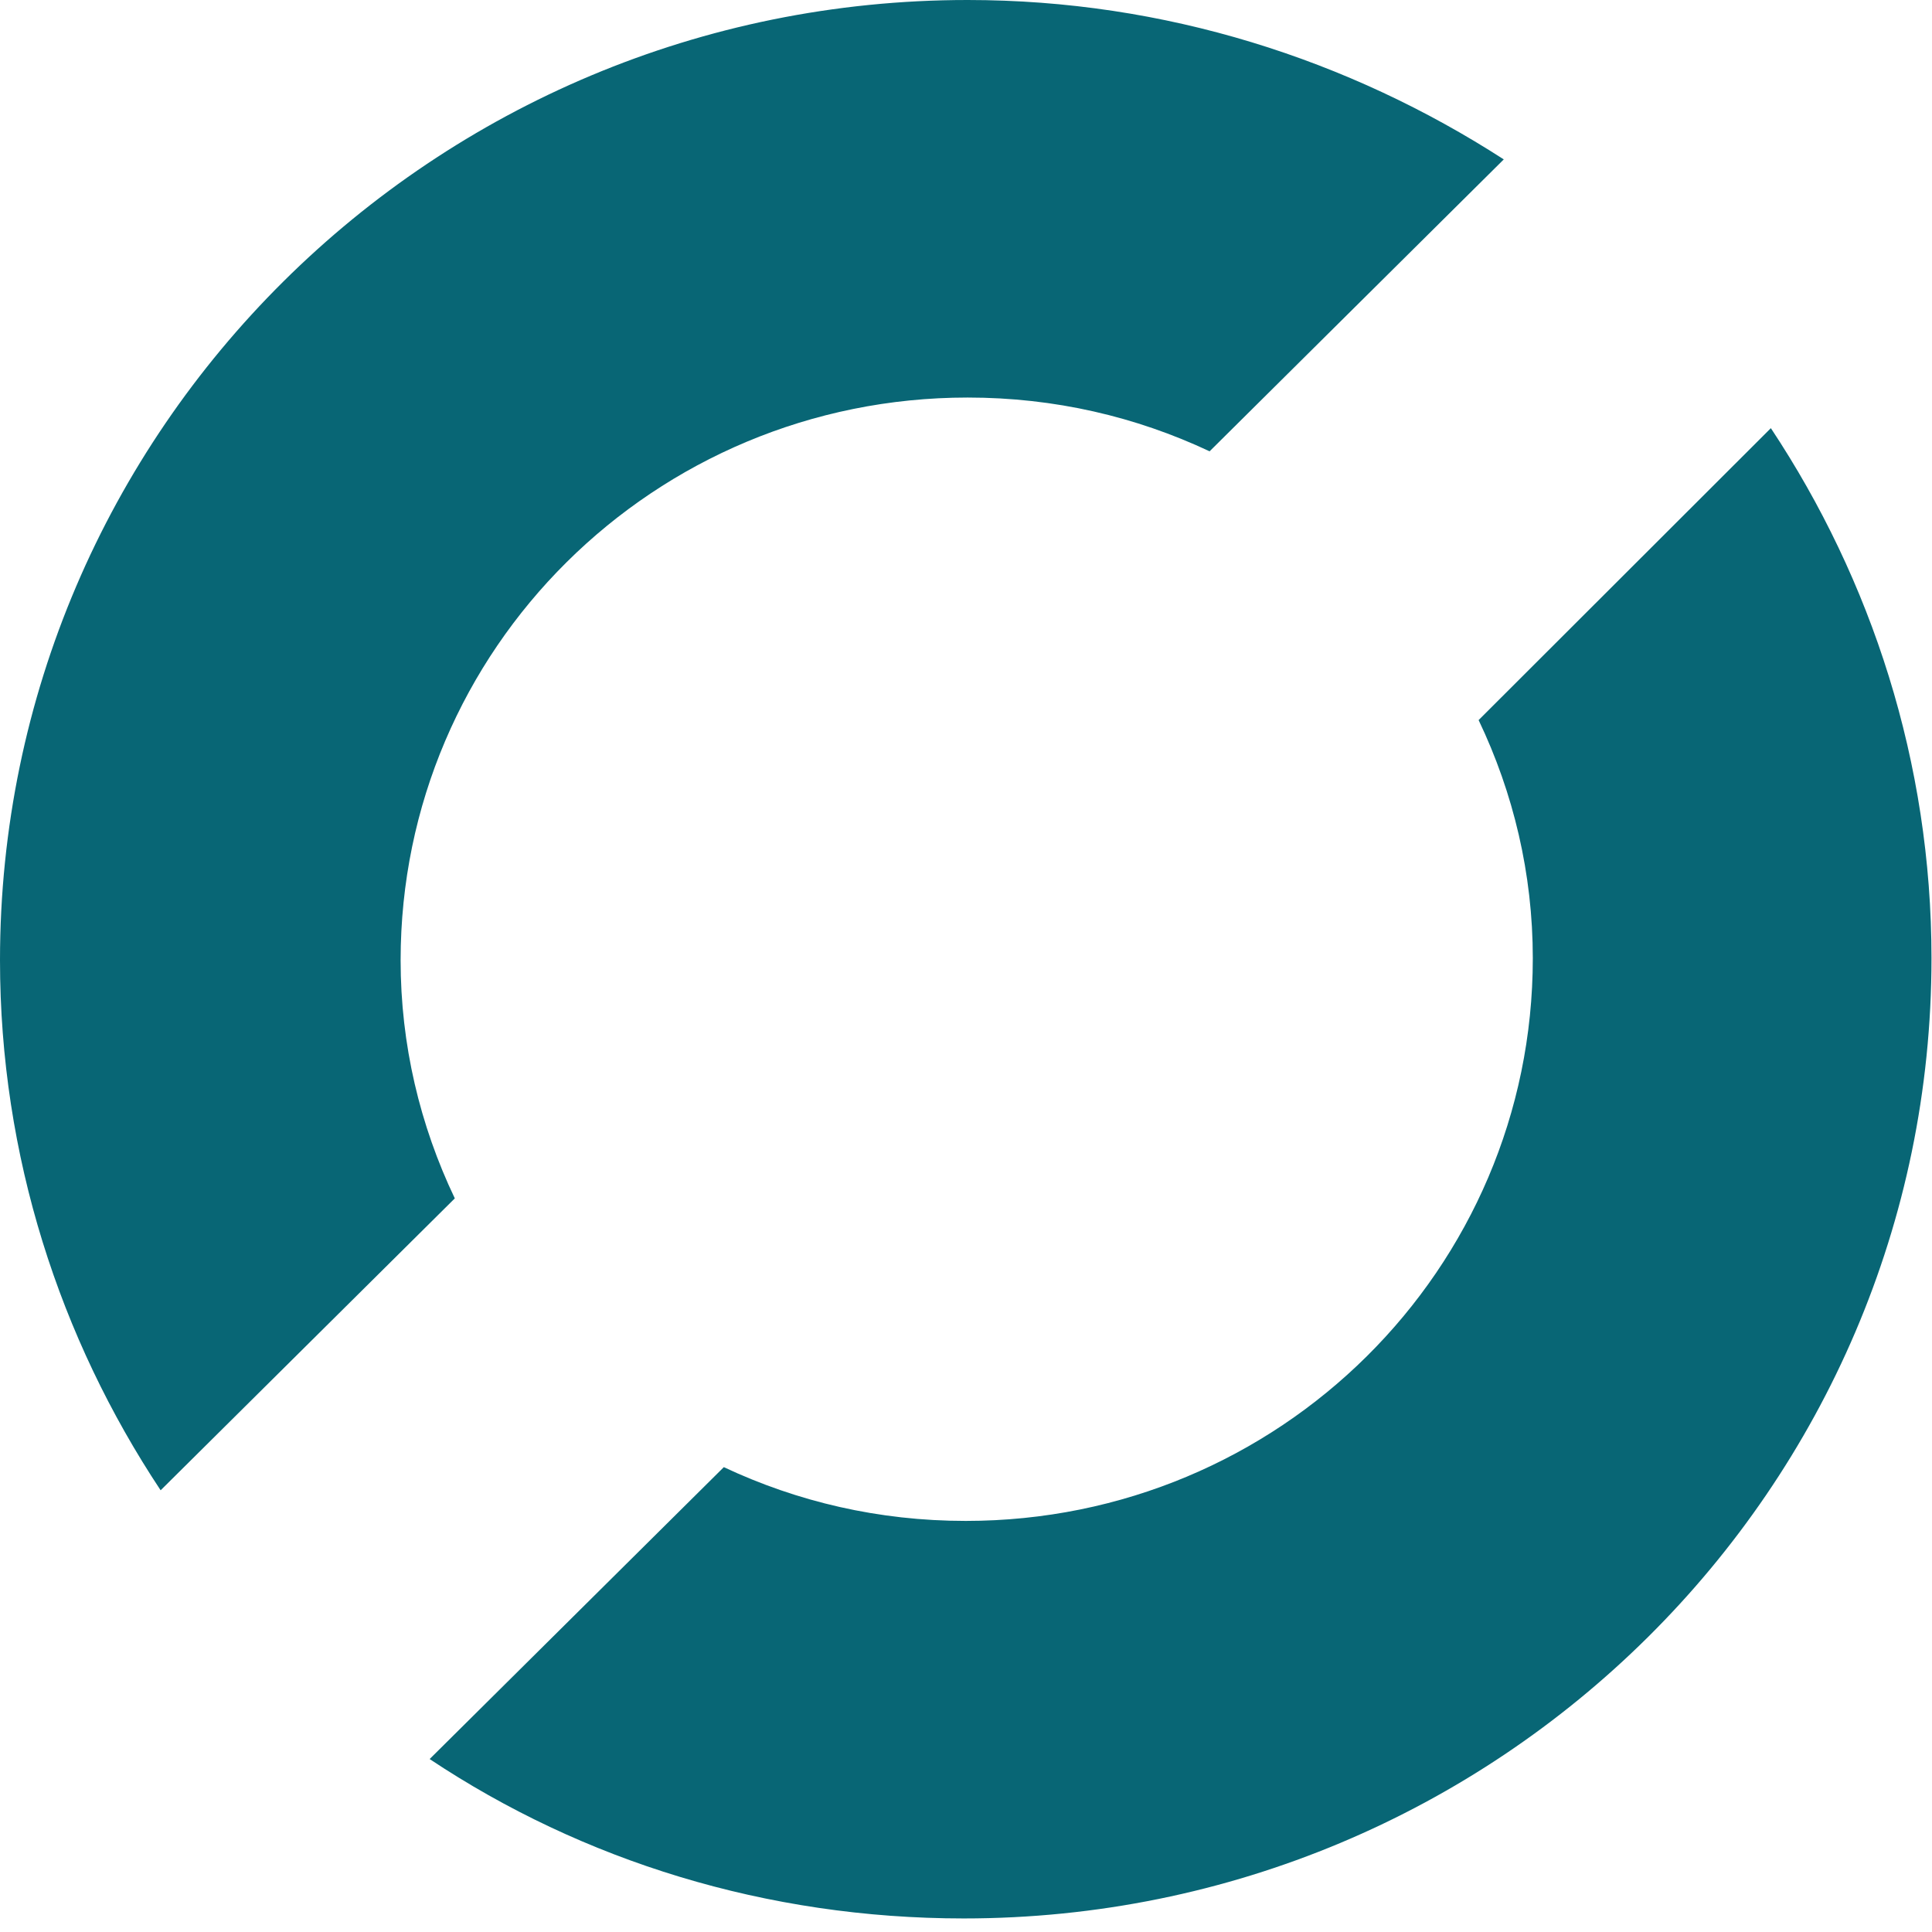
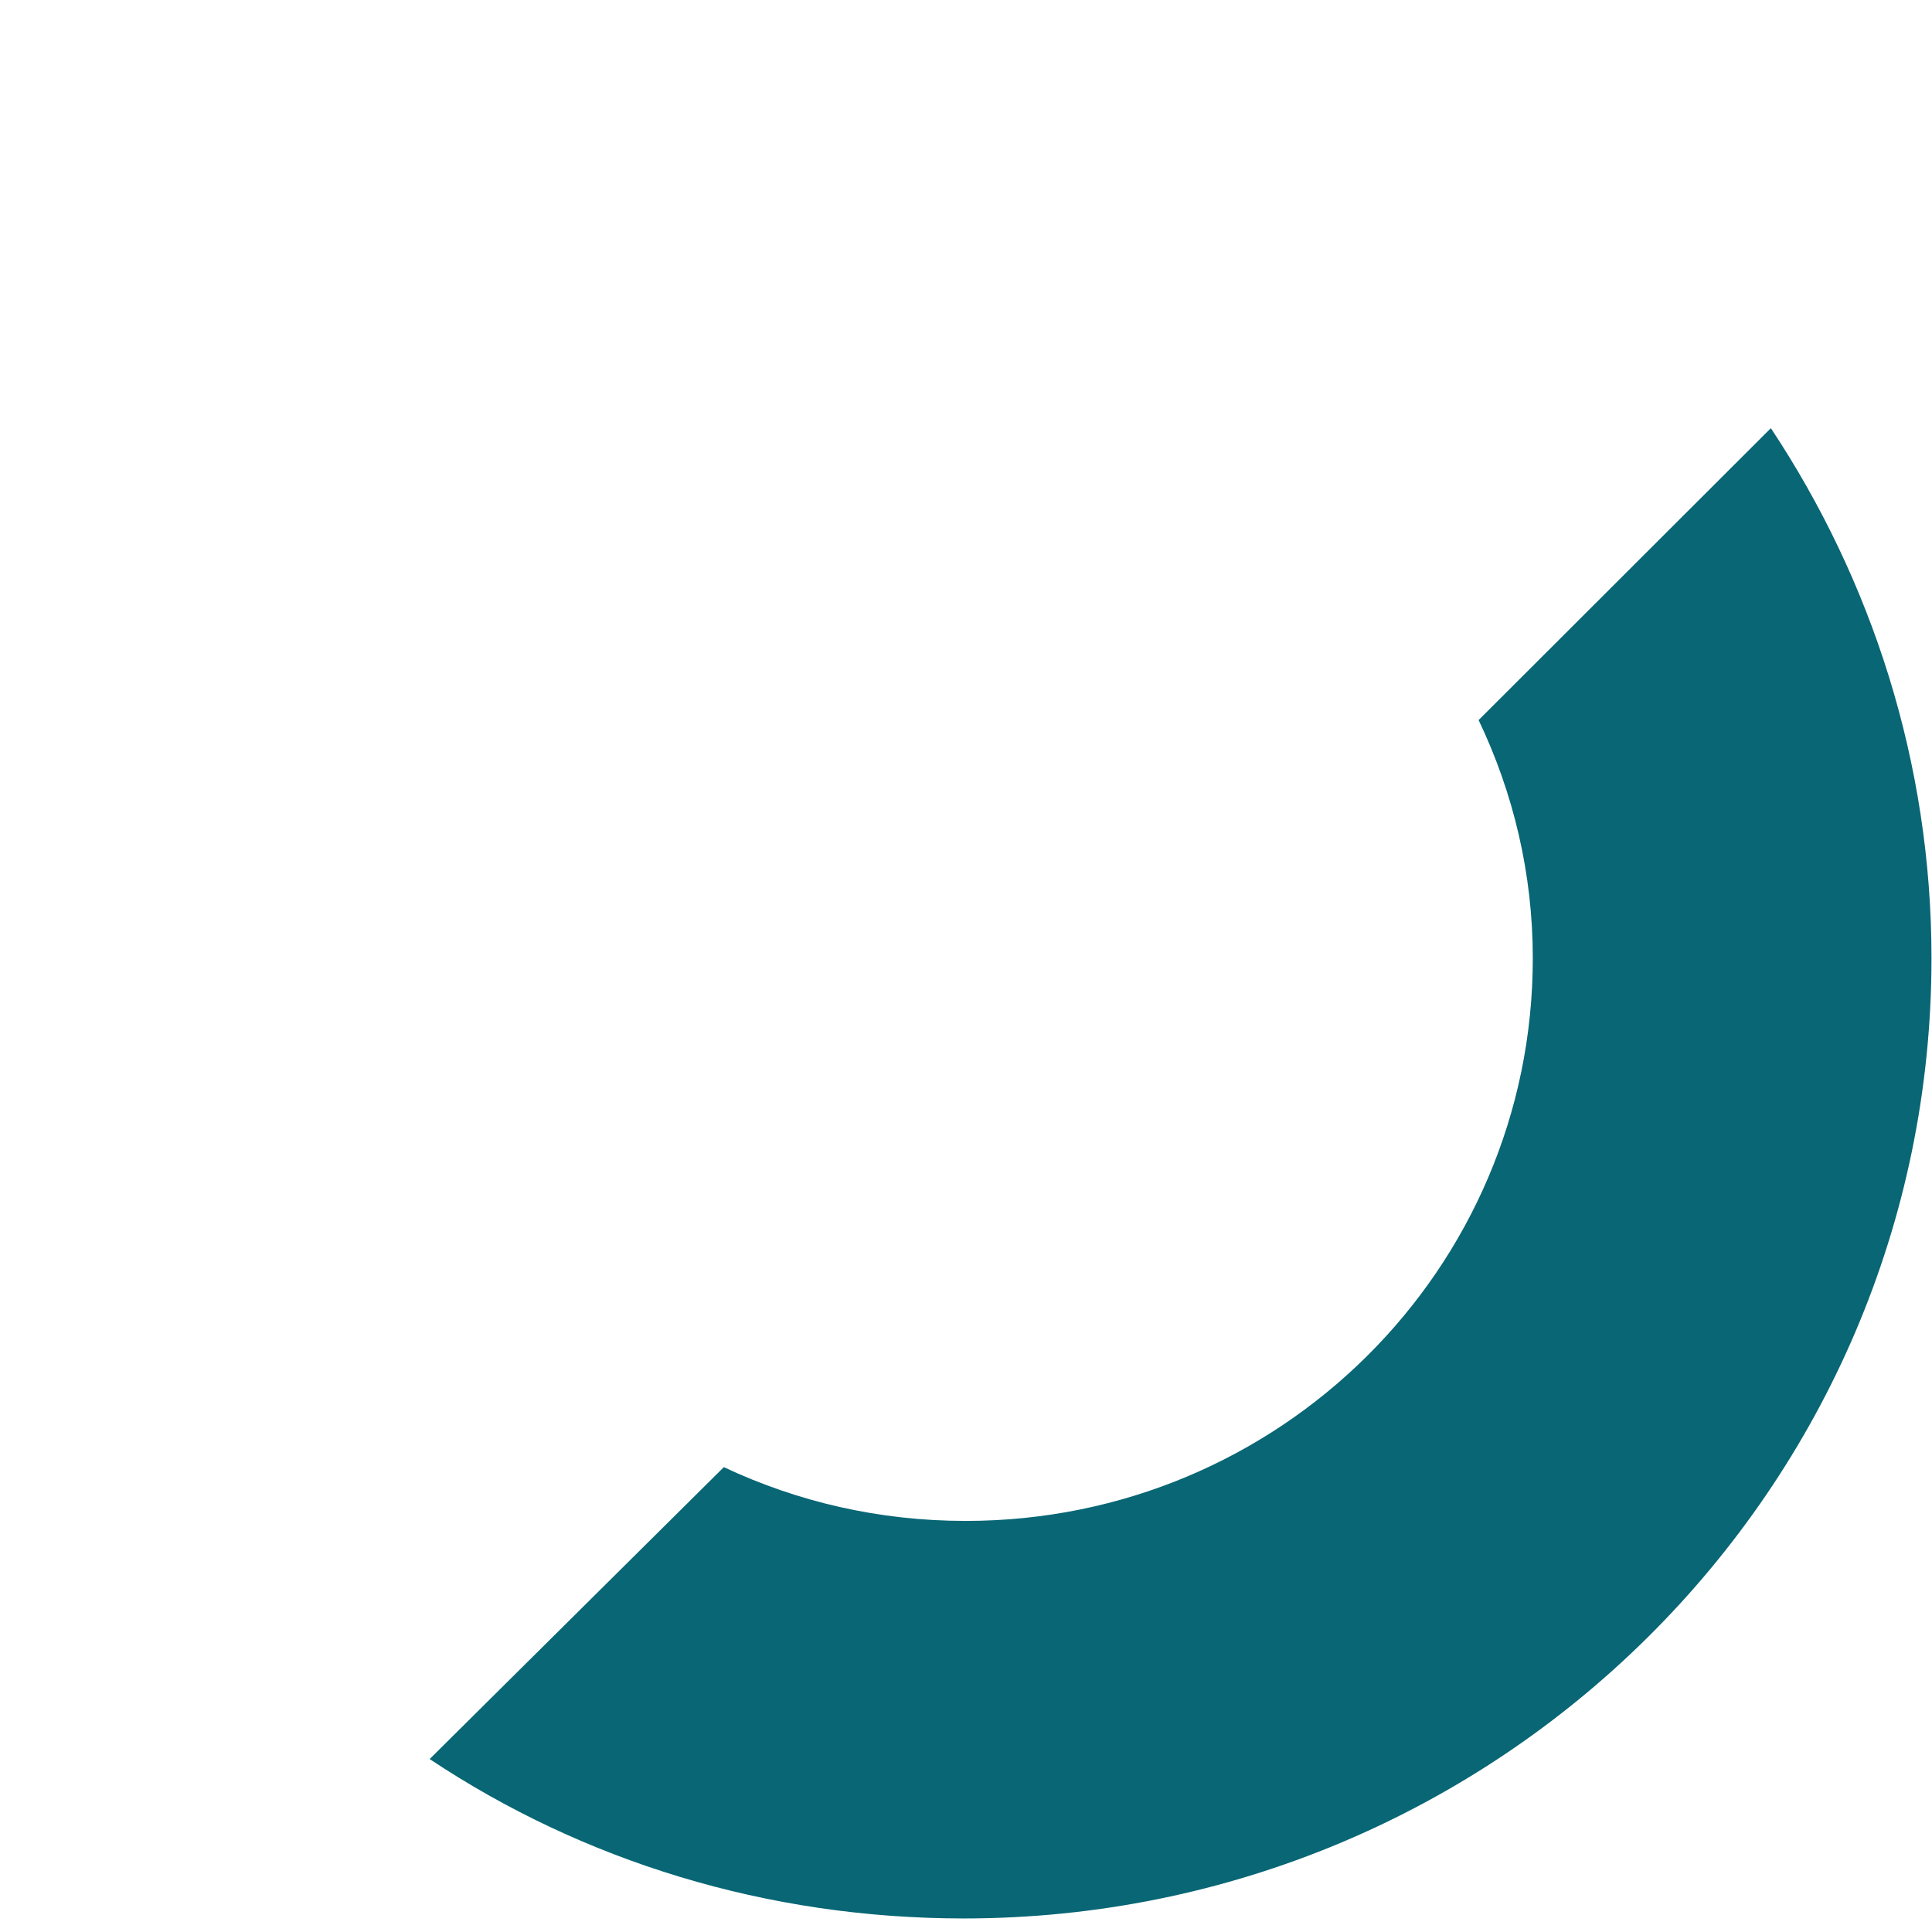
<svg xmlns="http://www.w3.org/2000/svg" width="125" height="125" viewBox="0 0 125 125" fill="none">
-   <path d="M25.92 62.127C25.92 41.998 42.323 25.721 62.608 25.721C68.243 25.721 73.502 26.963 78.261 29.2L97.294 10.313C87.276 3.852 75.381 0 62.608 0C28.049 0 0 27.833 0 62.127C0 74.801 3.882 86.605 10.393 96.421L29.426 77.535C27.172 72.813 25.92 67.594 25.92 62.127Z" fill="#086675" />
  <path d="M95.666 46.589C97.92 51.31 99.172 56.529 99.172 61.996C99.172 82.125 82.769 98.403 62.483 98.403C56.849 98.403 51.59 97.16 46.831 94.924L27.798 113.81C37.691 120.396 49.586 124.123 62.358 124.123C96.918 124.123 124.967 96.29 124.967 61.996C124.967 49.322 121.085 37.518 114.574 27.702L95.666 46.589Z" fill="#086675" />
</svg>